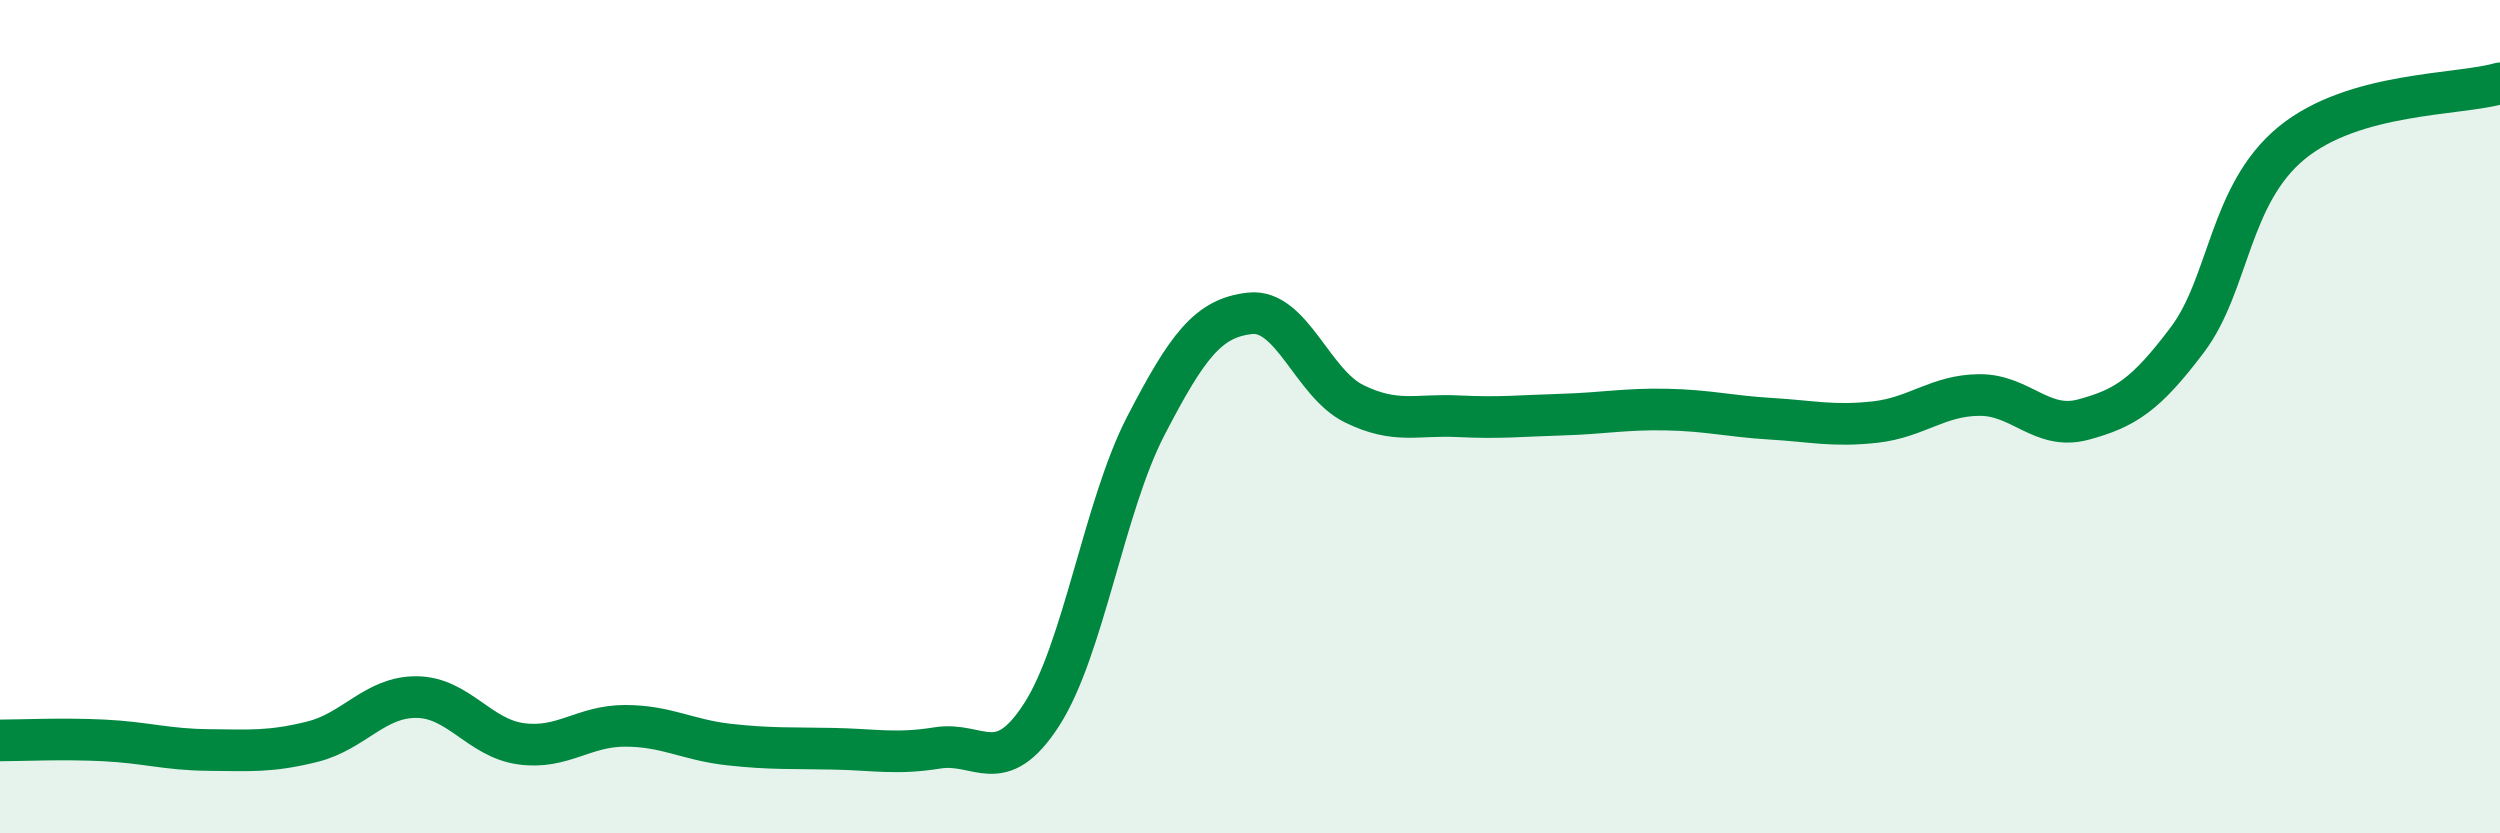
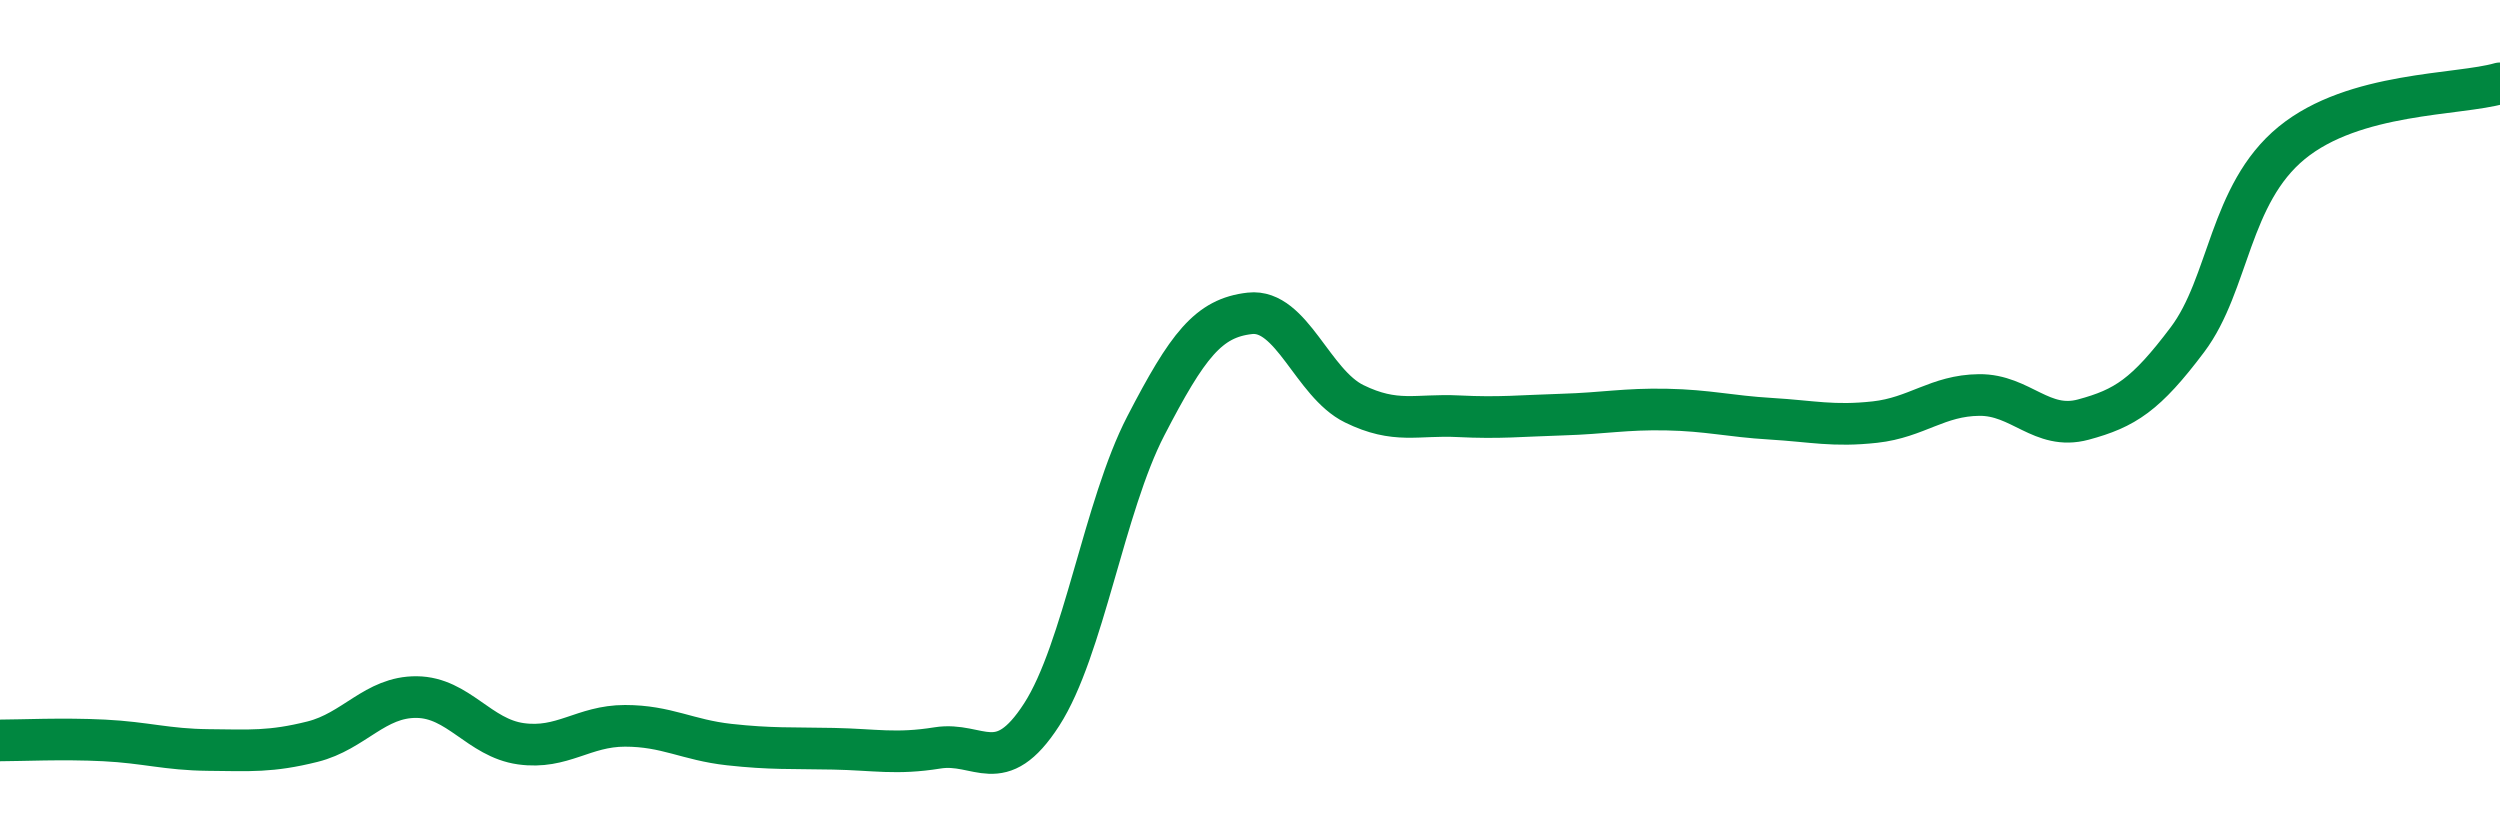
<svg xmlns="http://www.w3.org/2000/svg" width="60" height="20" viewBox="0 0 60 20">
-   <path d="M 0,17.77 C 0.5,17.77 1.5,17.72 2.5,17.77 C 3.5,17.82 4,17.99 5,18 C 6,18.01 6.5,18.05 7.5,17.8 C 8.5,17.55 9,16.72 10,16.73 C 11,16.74 11.5,17.71 12.5,17.85 C 13.5,17.99 14,17.42 15,17.42 C 16,17.42 16.5,17.76 17.5,17.87 C 18.5,17.98 19,17.95 20,17.97 C 21,17.99 21.5,18.11 22.5,17.95 C 23.5,17.79 24,18.7 25,17.15 C 26,15.6 26.5,12.15 27.5,10.22 C 28.5,8.29 29,7.63 30,7.52 C 31,7.41 31.5,9.2 32.5,9.69 C 33.5,10.18 34,9.94 35,9.99 C 36,10.04 36.5,9.98 37.5,9.95 C 38.5,9.92 39,9.81 40,9.83 C 41,9.85 41.5,9.99 42.5,10.05 C 43.5,10.11 44,10.24 45,10.13 C 46,10.02 46.5,9.49 47.5,9.48 C 48.5,9.47 49,10.34 50,10.07 C 51,9.8 51.5,9.48 52.5,8.15 C 53.5,6.82 53.5,4.66 55,3.43 C 56.5,2.2 59,2.29 60,2L60 20L0 20Z" fill="#008740" opacity="0.1" stroke-linecap="round" stroke-linejoin="round" />
  <path d="M 0,17.77 C 0.5,17.77 1.5,17.72 2.5,17.77 C 3.5,17.82 4,17.99 5,18 C 6,18.01 6.5,18.05 7.5,17.8 C 8.5,17.55 9,16.72 10,16.73 C 11,16.74 11.5,17.71 12.5,17.85 C 13.5,17.99 14,17.42 15,17.42 C 16,17.42 16.5,17.76 17.5,17.87 C 18.5,17.98 19,17.95 20,17.97 C 21,17.99 21.5,18.11 22.5,17.95 C 23.5,17.79 24,18.7 25,17.15 C 26,15.6 26.5,12.15 27.5,10.22 C 28.5,8.29 29,7.63 30,7.52 C 31,7.41 31.5,9.2 32.5,9.69 C 33.5,10.18 34,9.94 35,9.99 C 36,10.04 36.5,9.98 37.5,9.95 C 38.5,9.92 39,9.81 40,9.83 C 41,9.85 41.5,9.99 42.5,10.05 C 43.5,10.11 44,10.24 45,10.13 C 46,10.02 46.5,9.49 47.5,9.48 C 48.5,9.47 49,10.34 50,10.07 C 51,9.8 51.5,9.48 52.5,8.15 C 53.5,6.82 53.5,4.66 55,3.43 C 56.5,2.2 59,2.29 60,2" stroke="#008740" stroke-width="1" fill="none" stroke-linecap="round" stroke-linejoin="round" />
</svg>